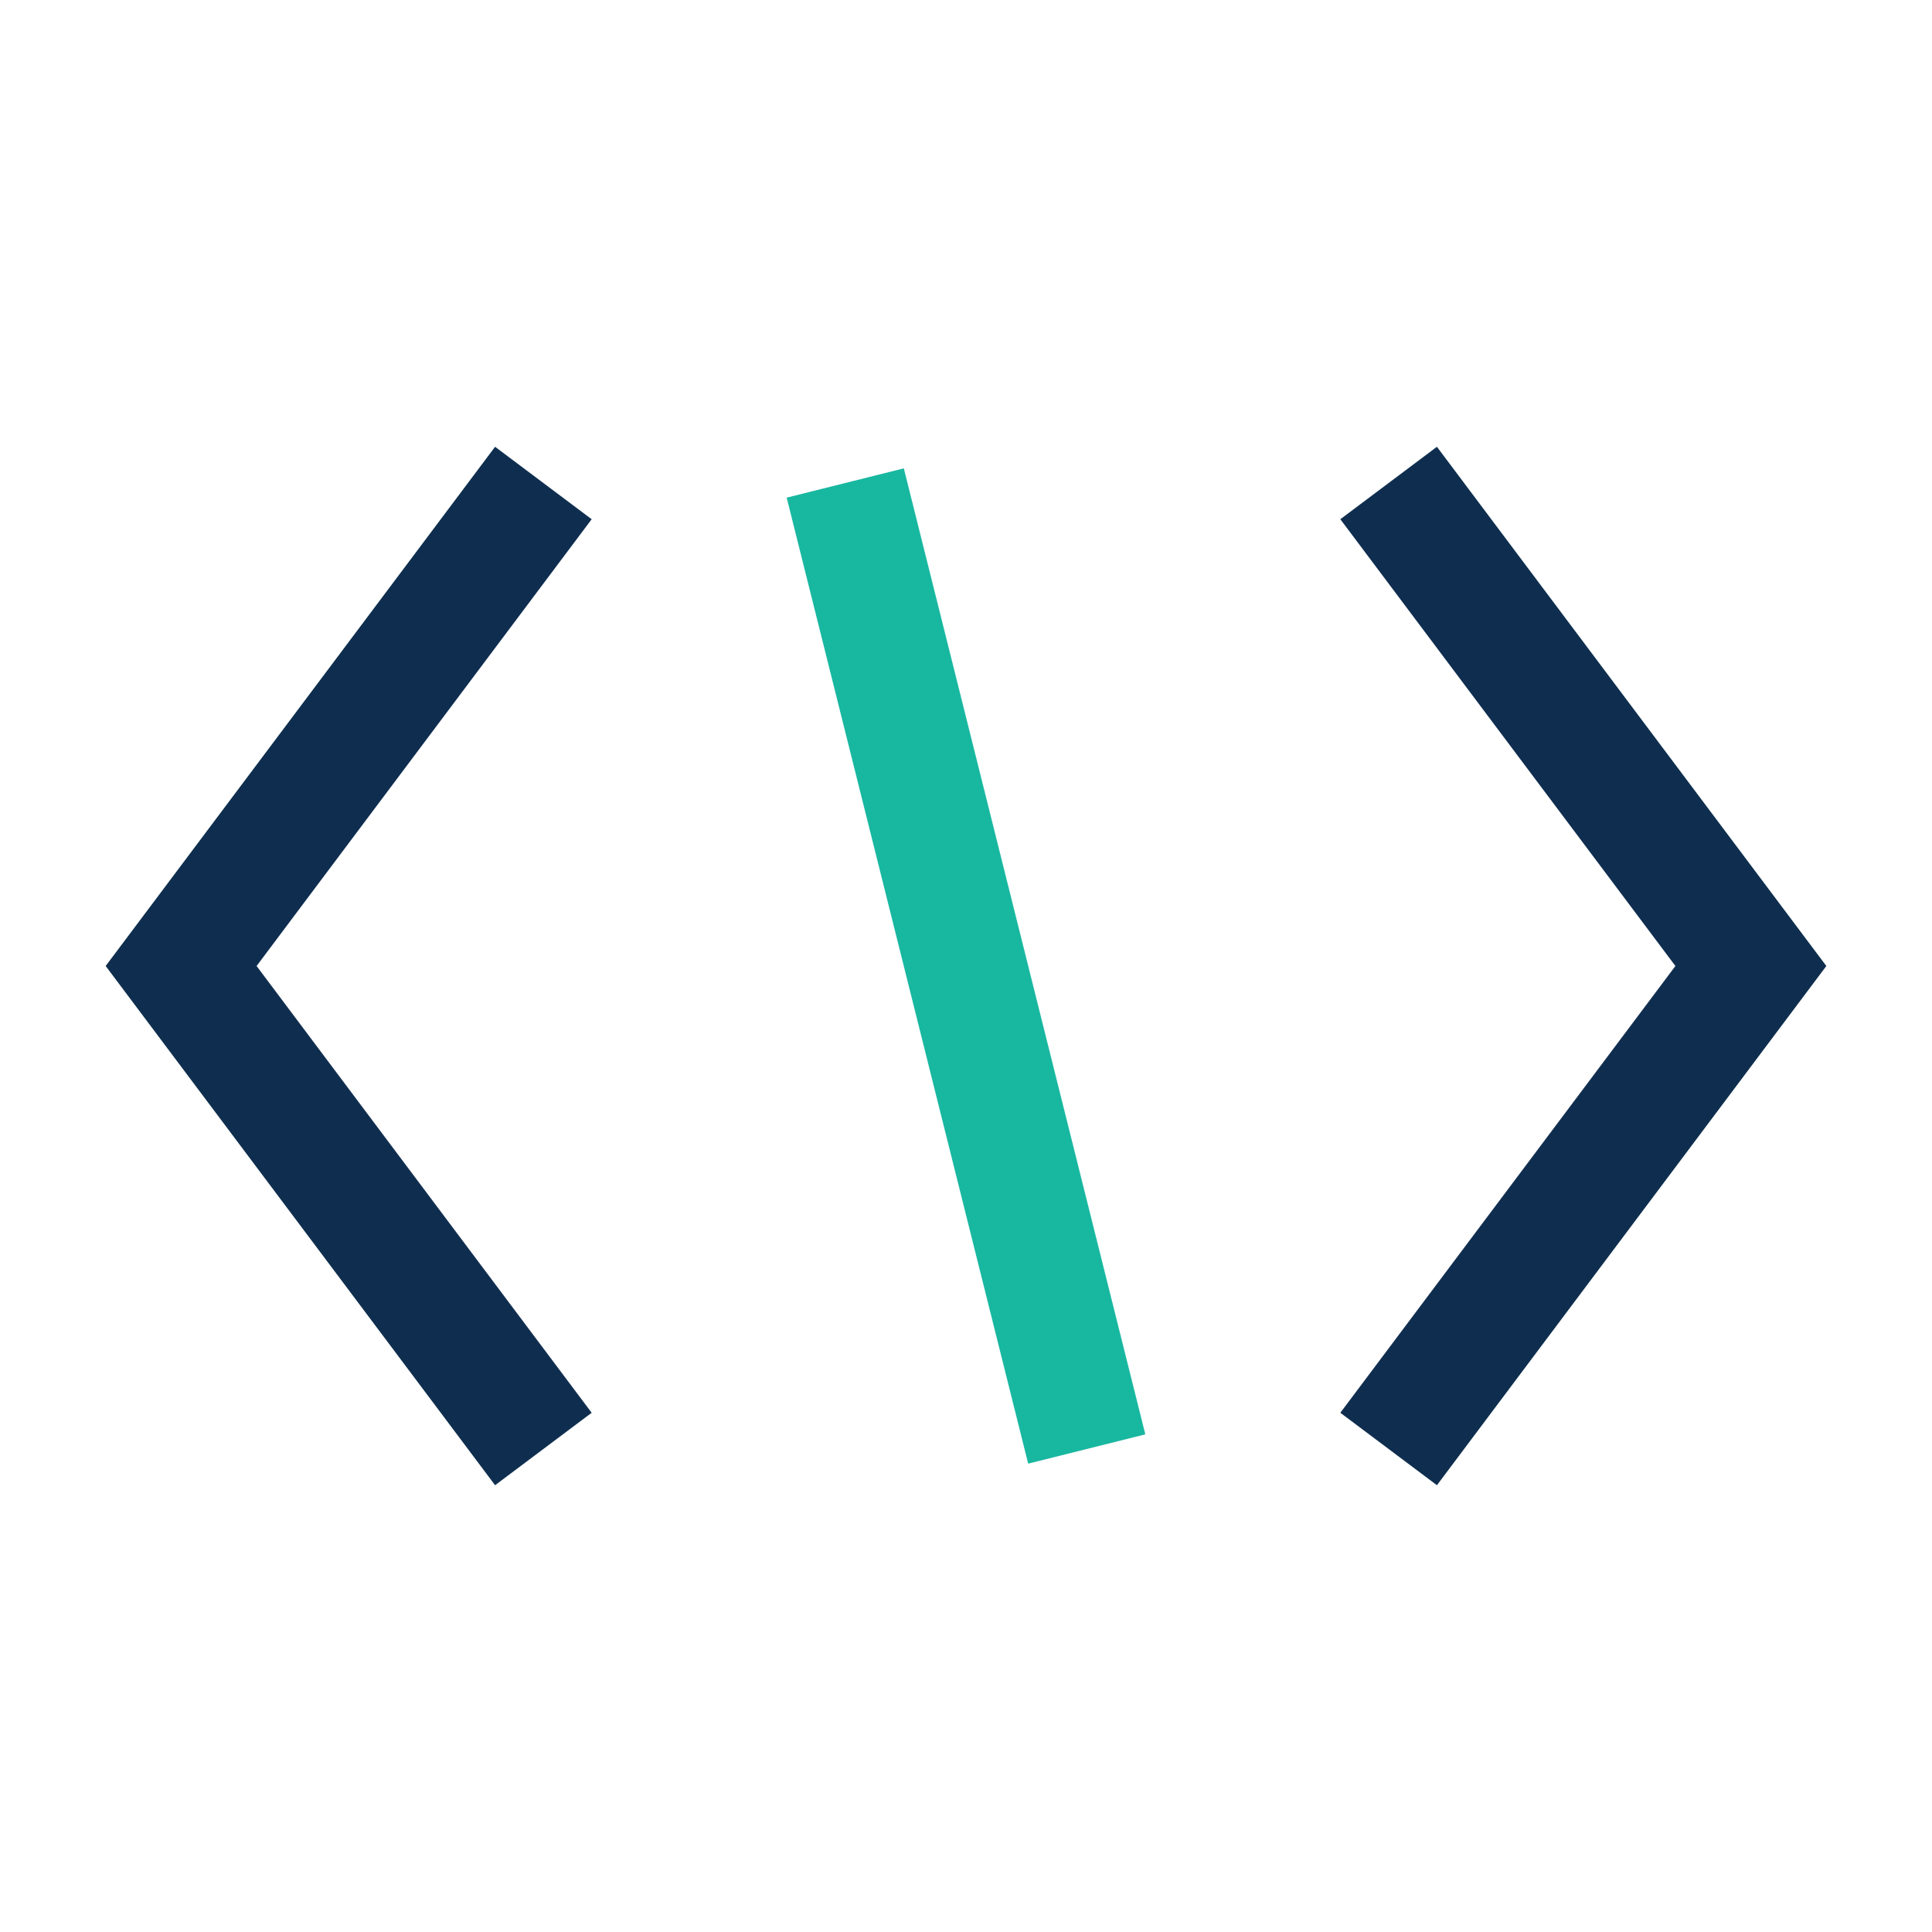
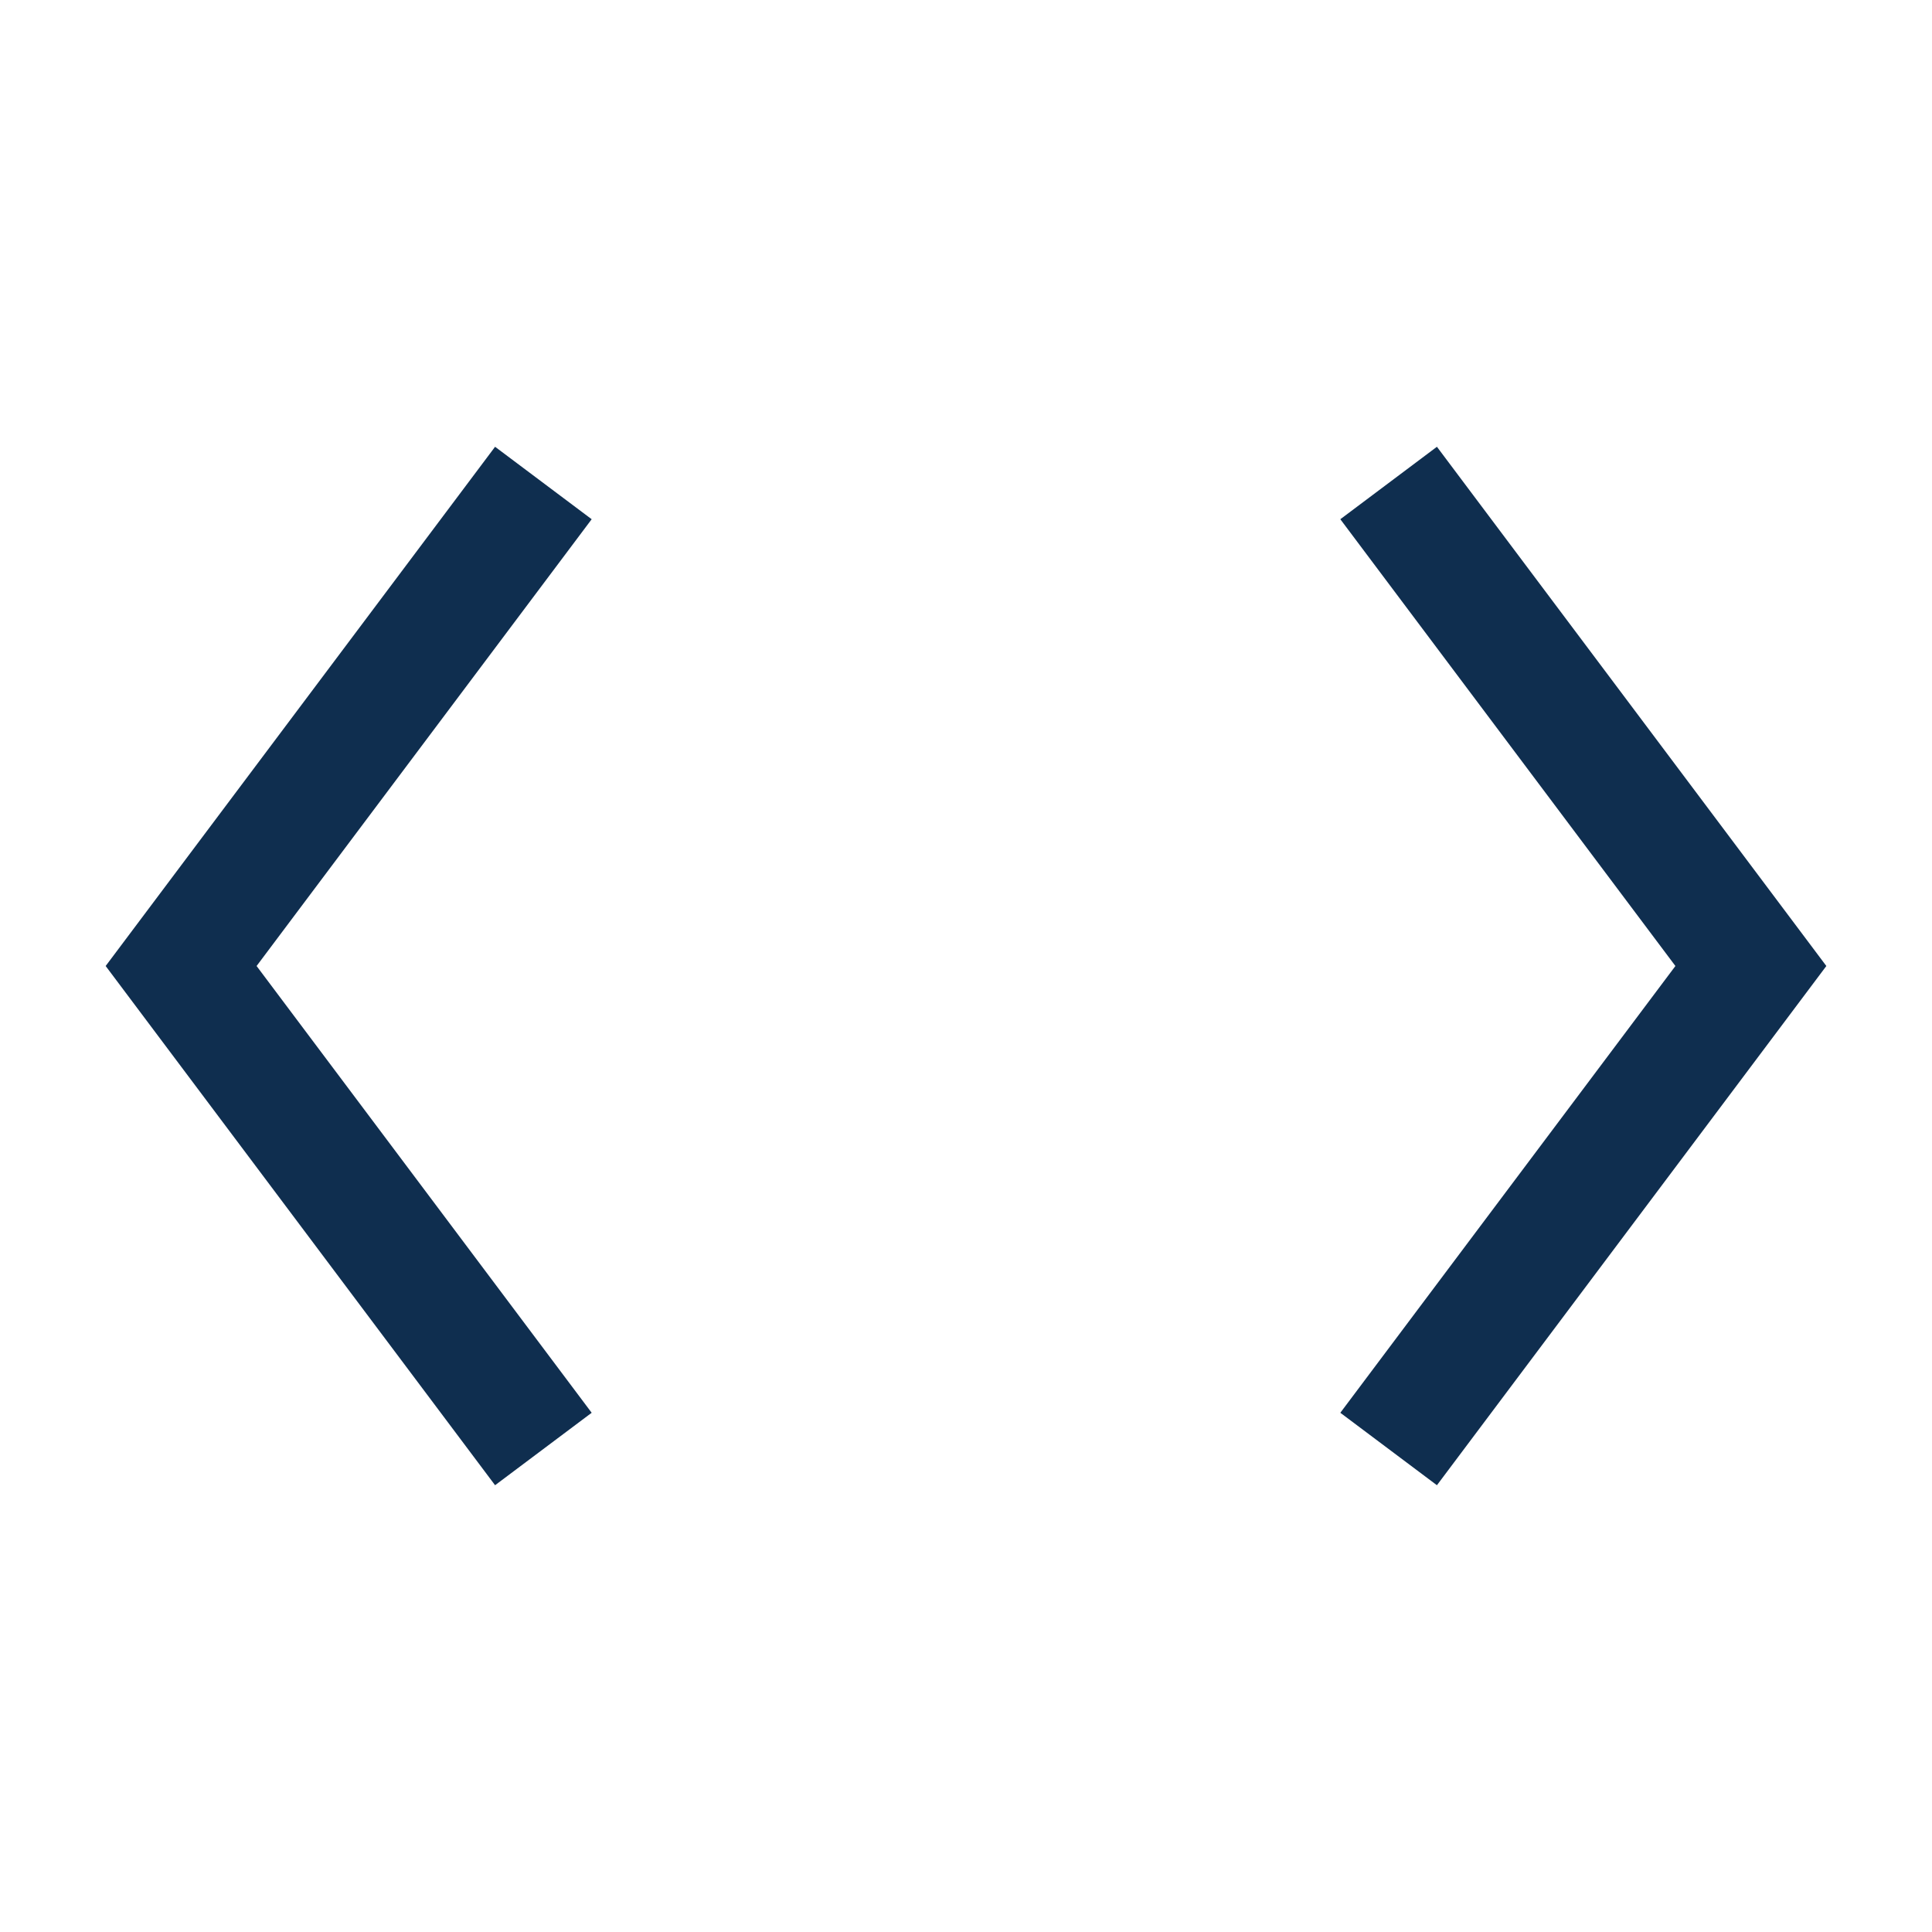
<svg xmlns="http://www.w3.org/2000/svg" width="32" height="32" viewBox="0 0 32 32">
  <path d="M9 8l-6 8 6 8" fill="none" stroke="#0F2E4F" stroke-width="2" />
  <path d="M23 8l6 8-6 8" fill="none" stroke="#0F2E4F" stroke-width="2" />
-   <path d="M14 8l4 16" fill="none" stroke="#18B7A0" stroke-width="2" />
</svg>